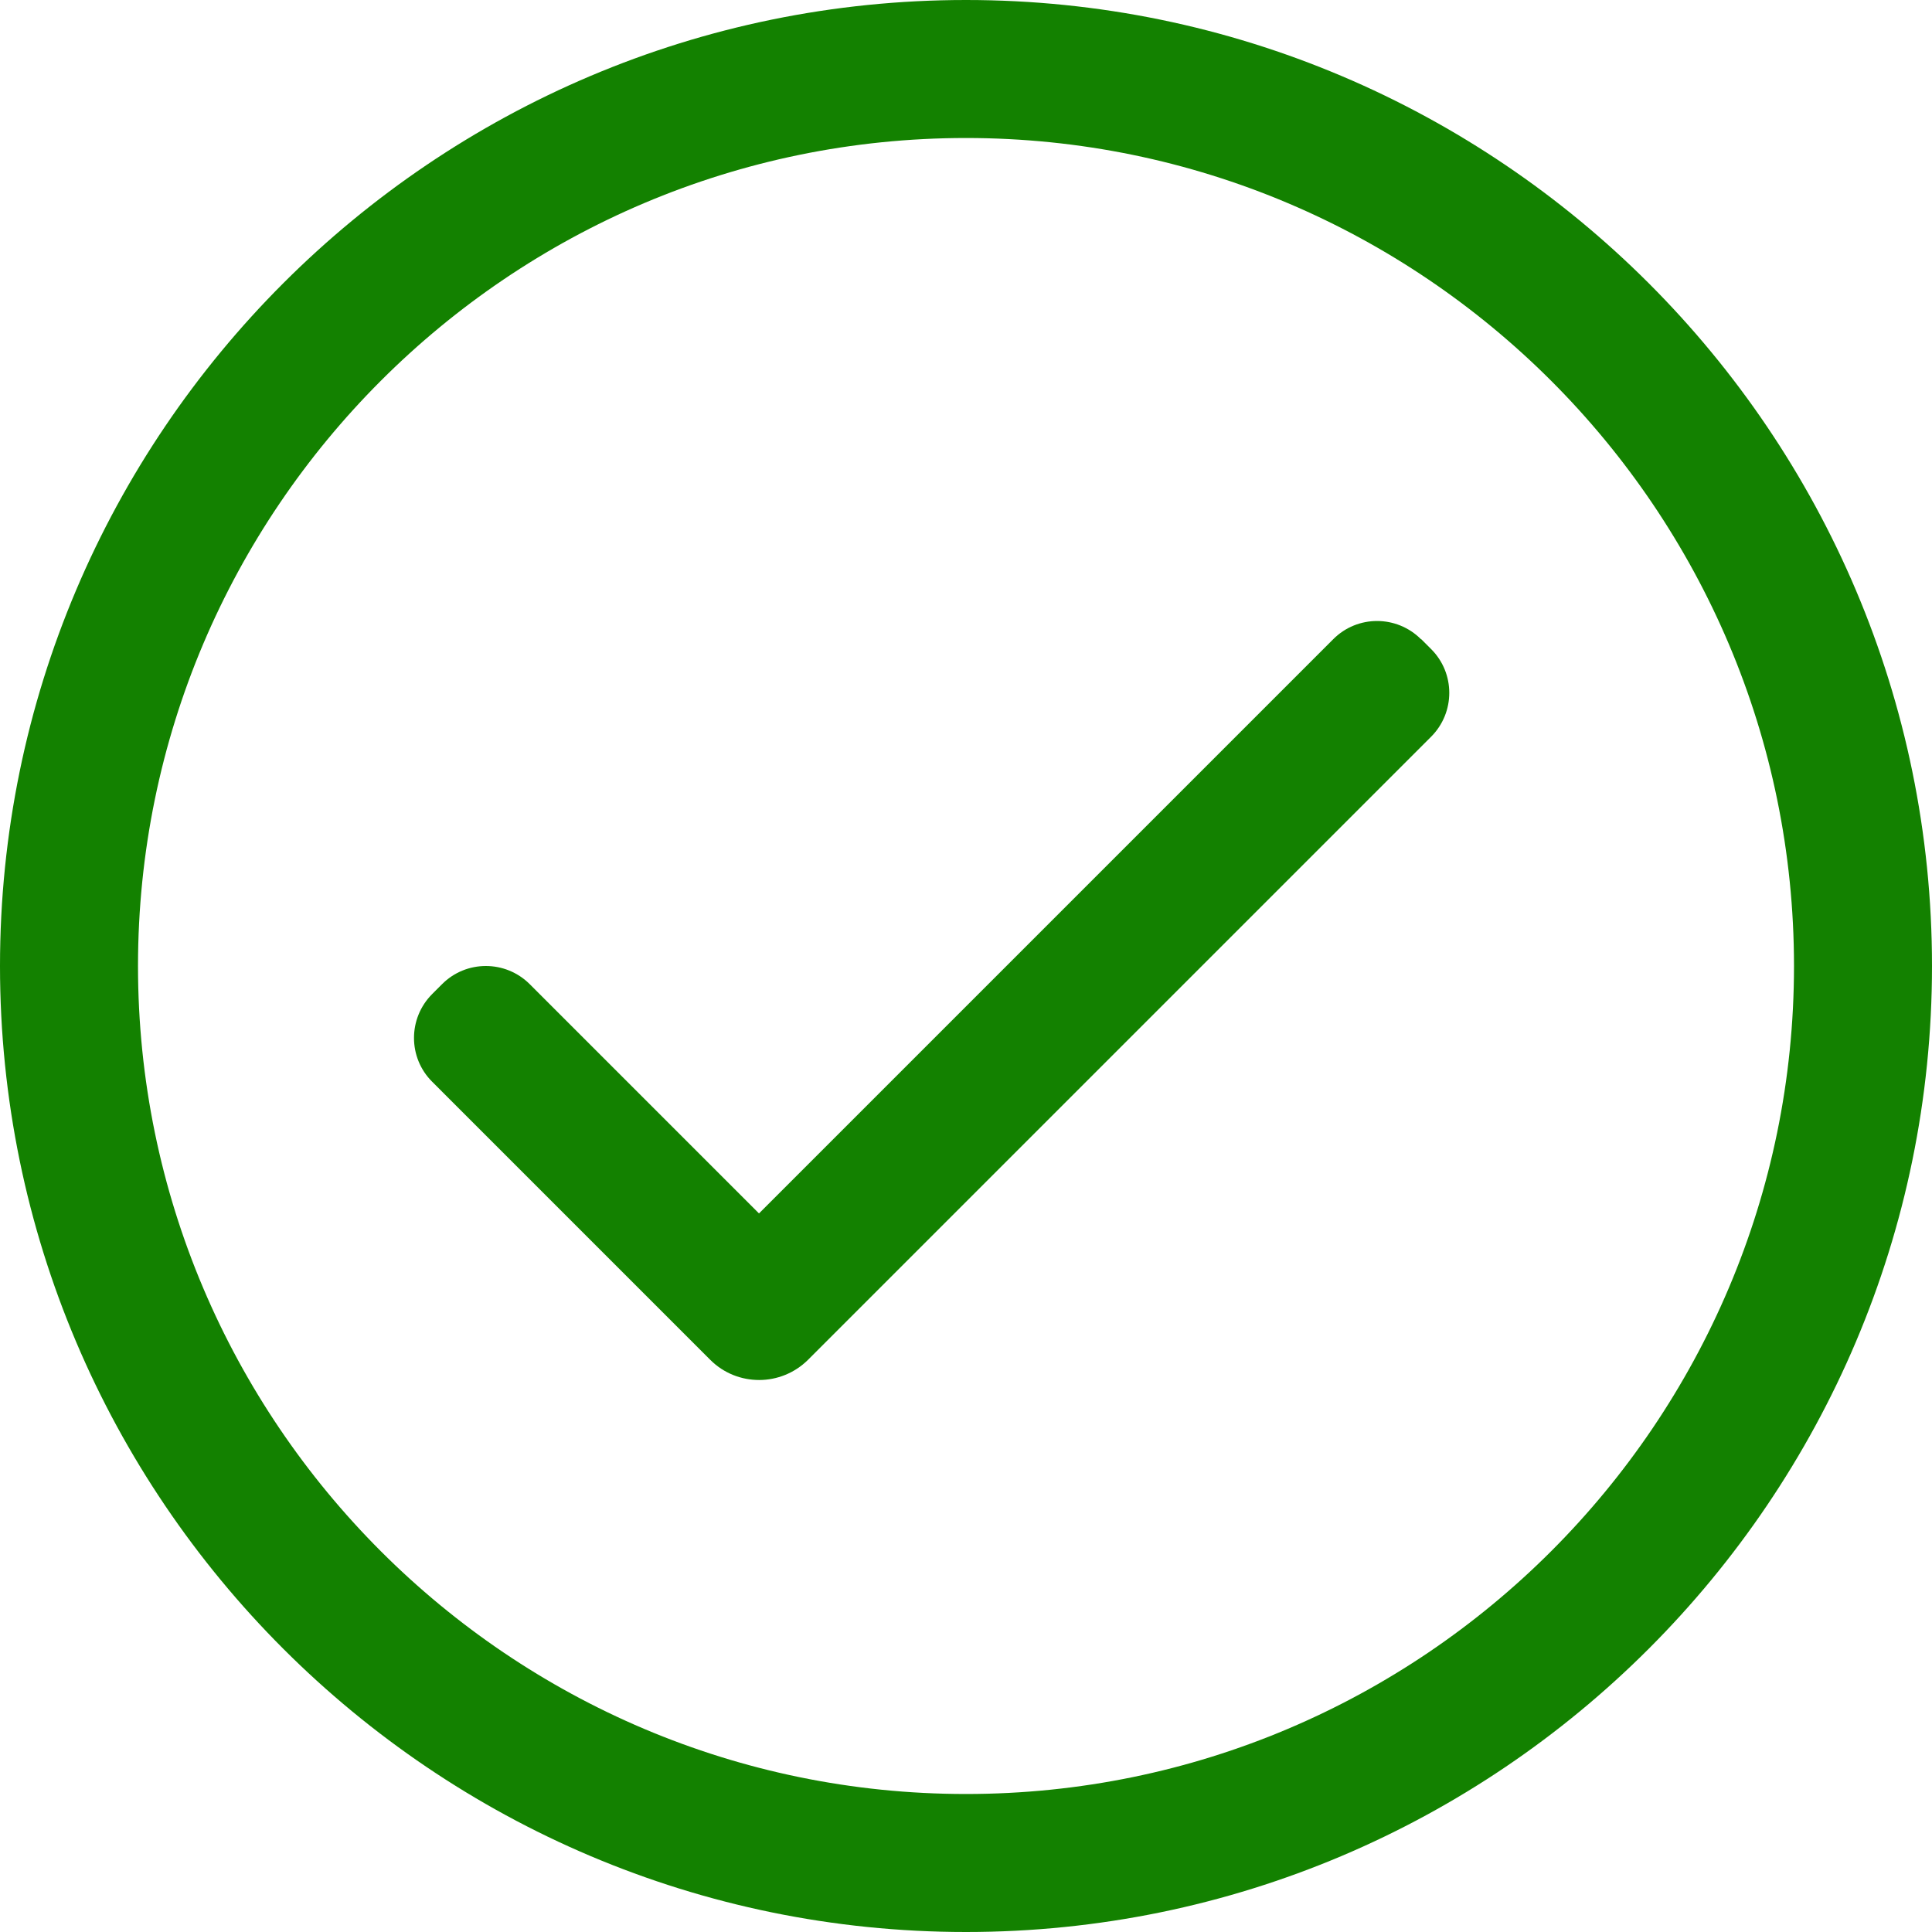
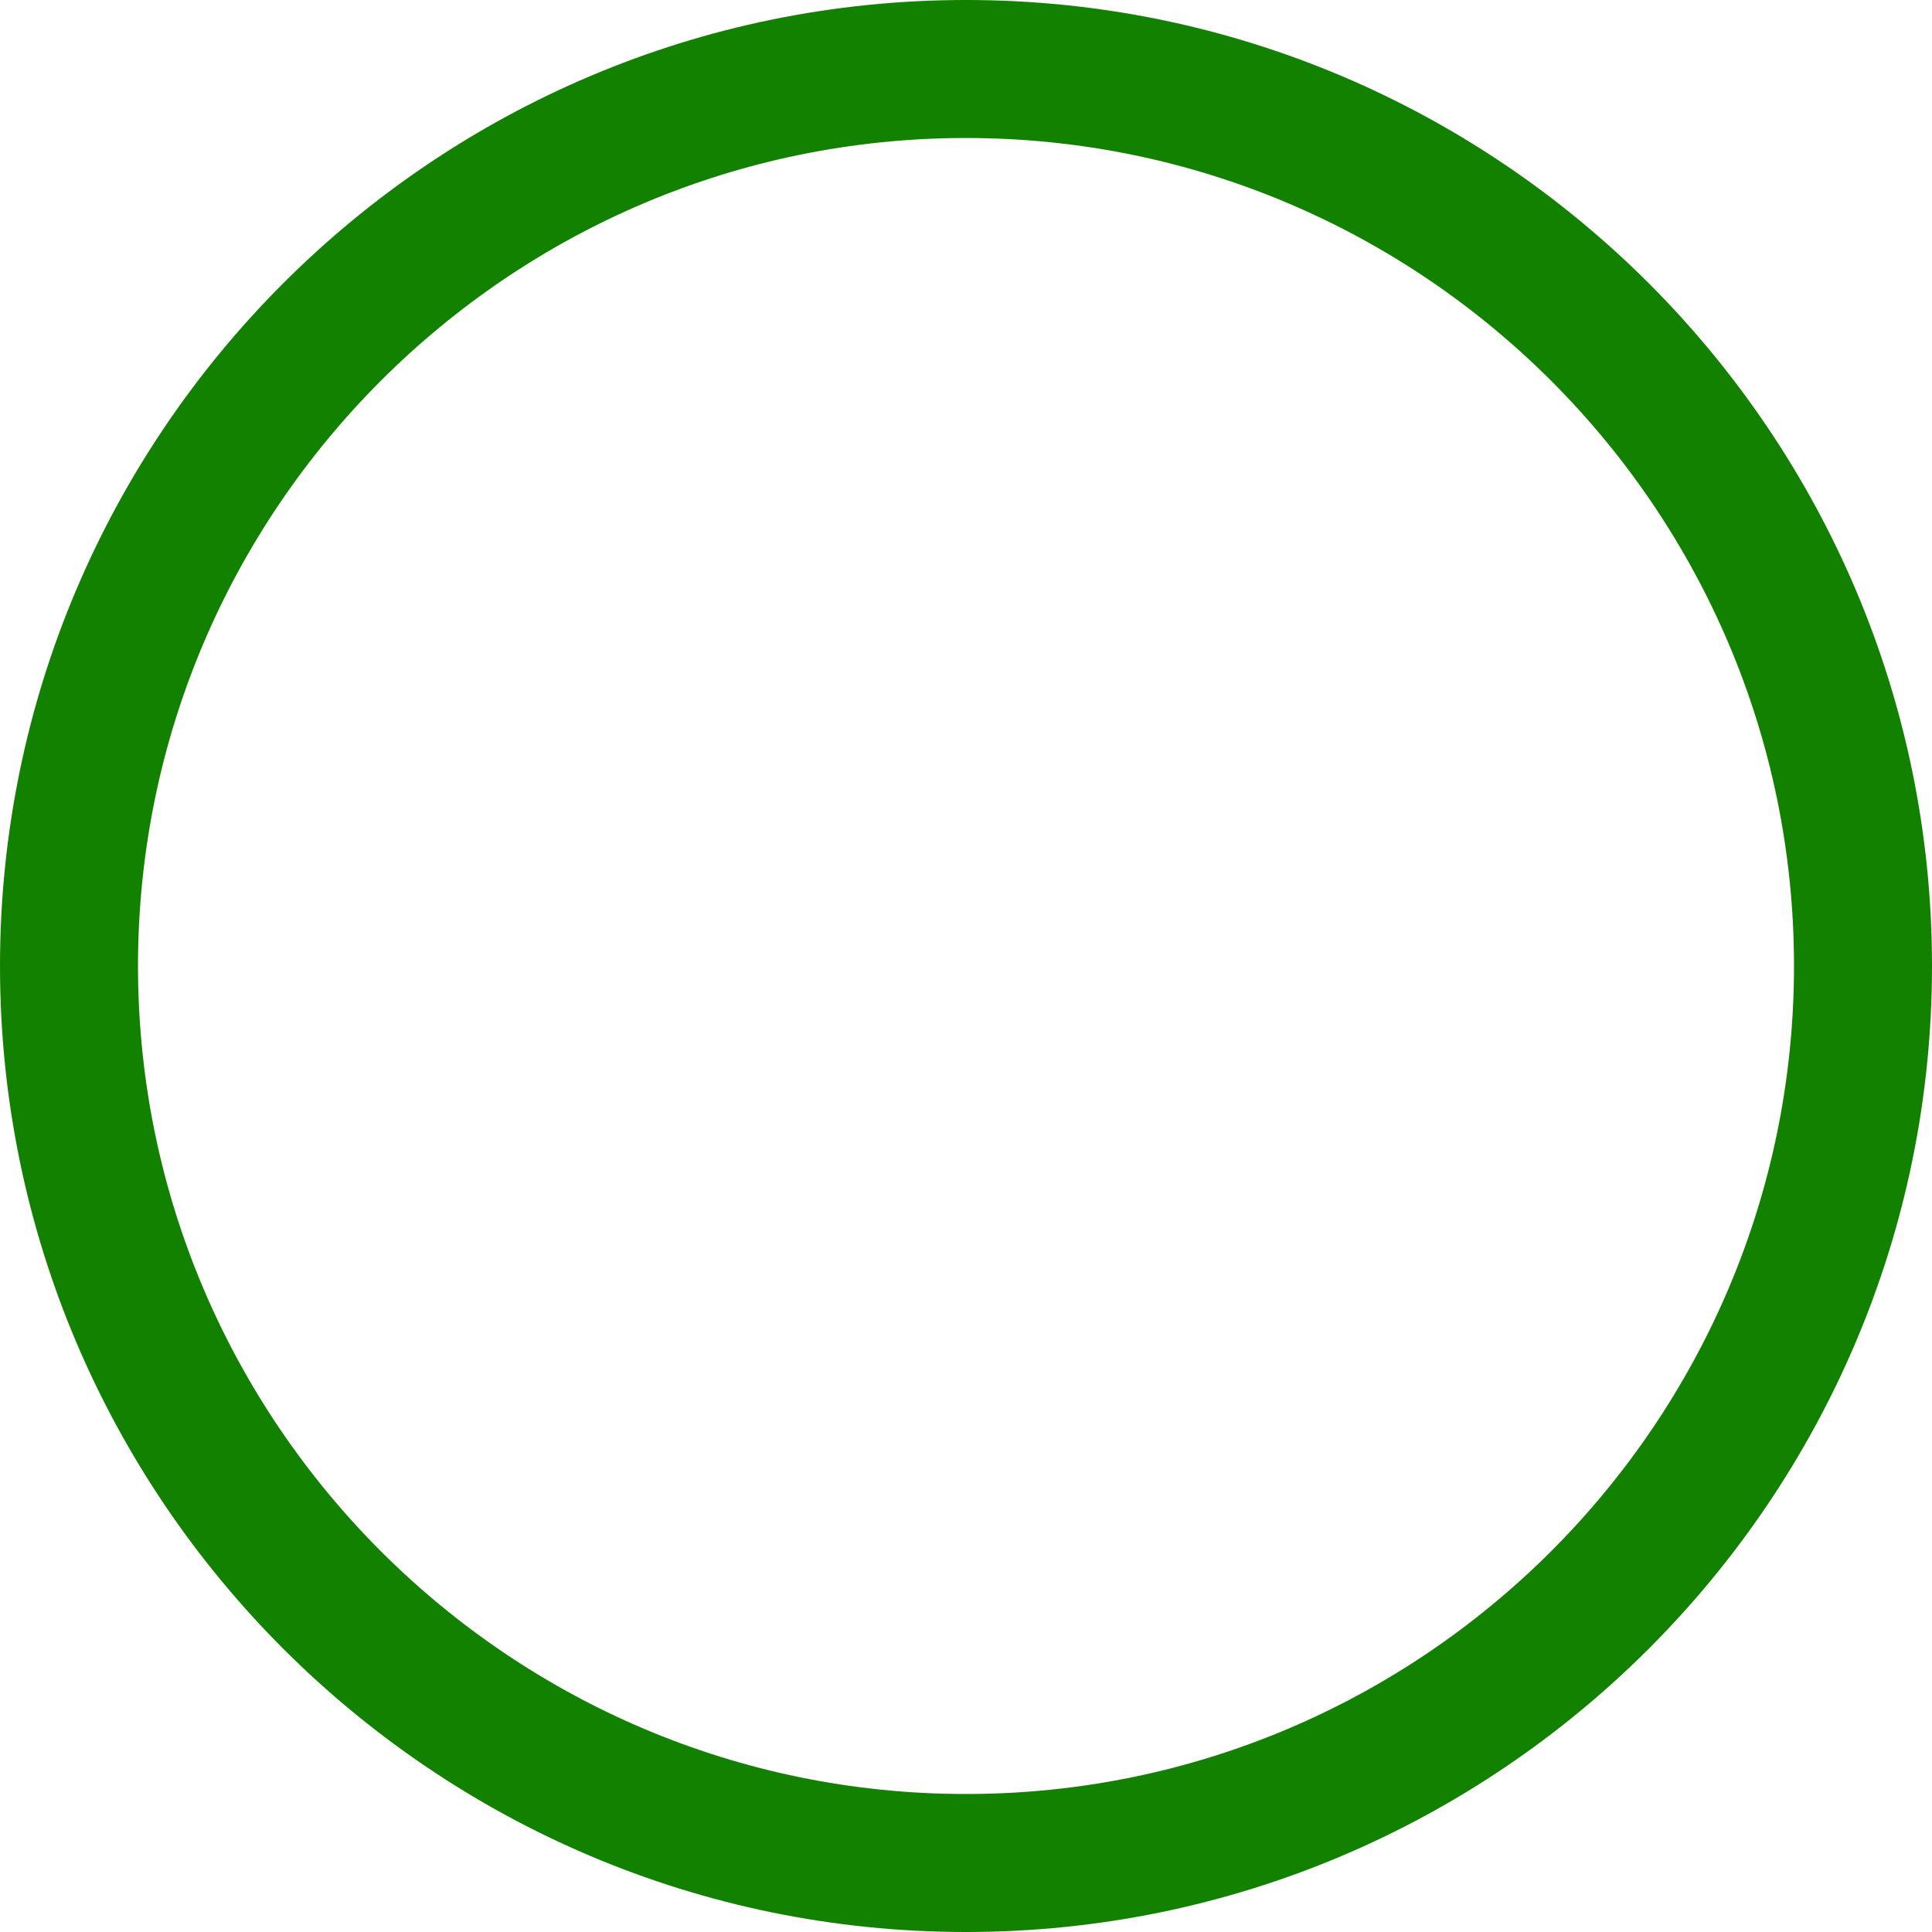
<svg xmlns="http://www.w3.org/2000/svg" width="28" height="28" viewBox="0 0 28 28" fill="none">
  <path d="M14 0C6.28 0 0 6.28 0 14C0 21.72 6.28 28 14 28C21.72 28 28 21.72 28 14C28 6.28 21.72 0 14 0ZM14 26C7.384 26 2 20.616 2 14C2 7.384 7.384 2 14 2C20.616 2 26 7.384 26 14C26 20.616 20.616 26 14 26Z" fill="#138100" />
-   <path d="M20.594 9.264C20.242 8.912 19.672 8.912 19.322 9.264L11 17.586L7.678 14.264C7.326 13.912 6.756 13.912 6.406 14.264L6.264 14.406C5.912 14.758 5.912 15.328 6.264 15.678L10.294 19.708C10.49 19.904 10.746 20 11.002 20C11.258 20 11.514 19.902 11.71 19.708L20.74 10.678C21.092 10.326 21.092 9.756 20.74 9.406L20.598 9.264H20.594Z" fill="#138100" />
</svg>